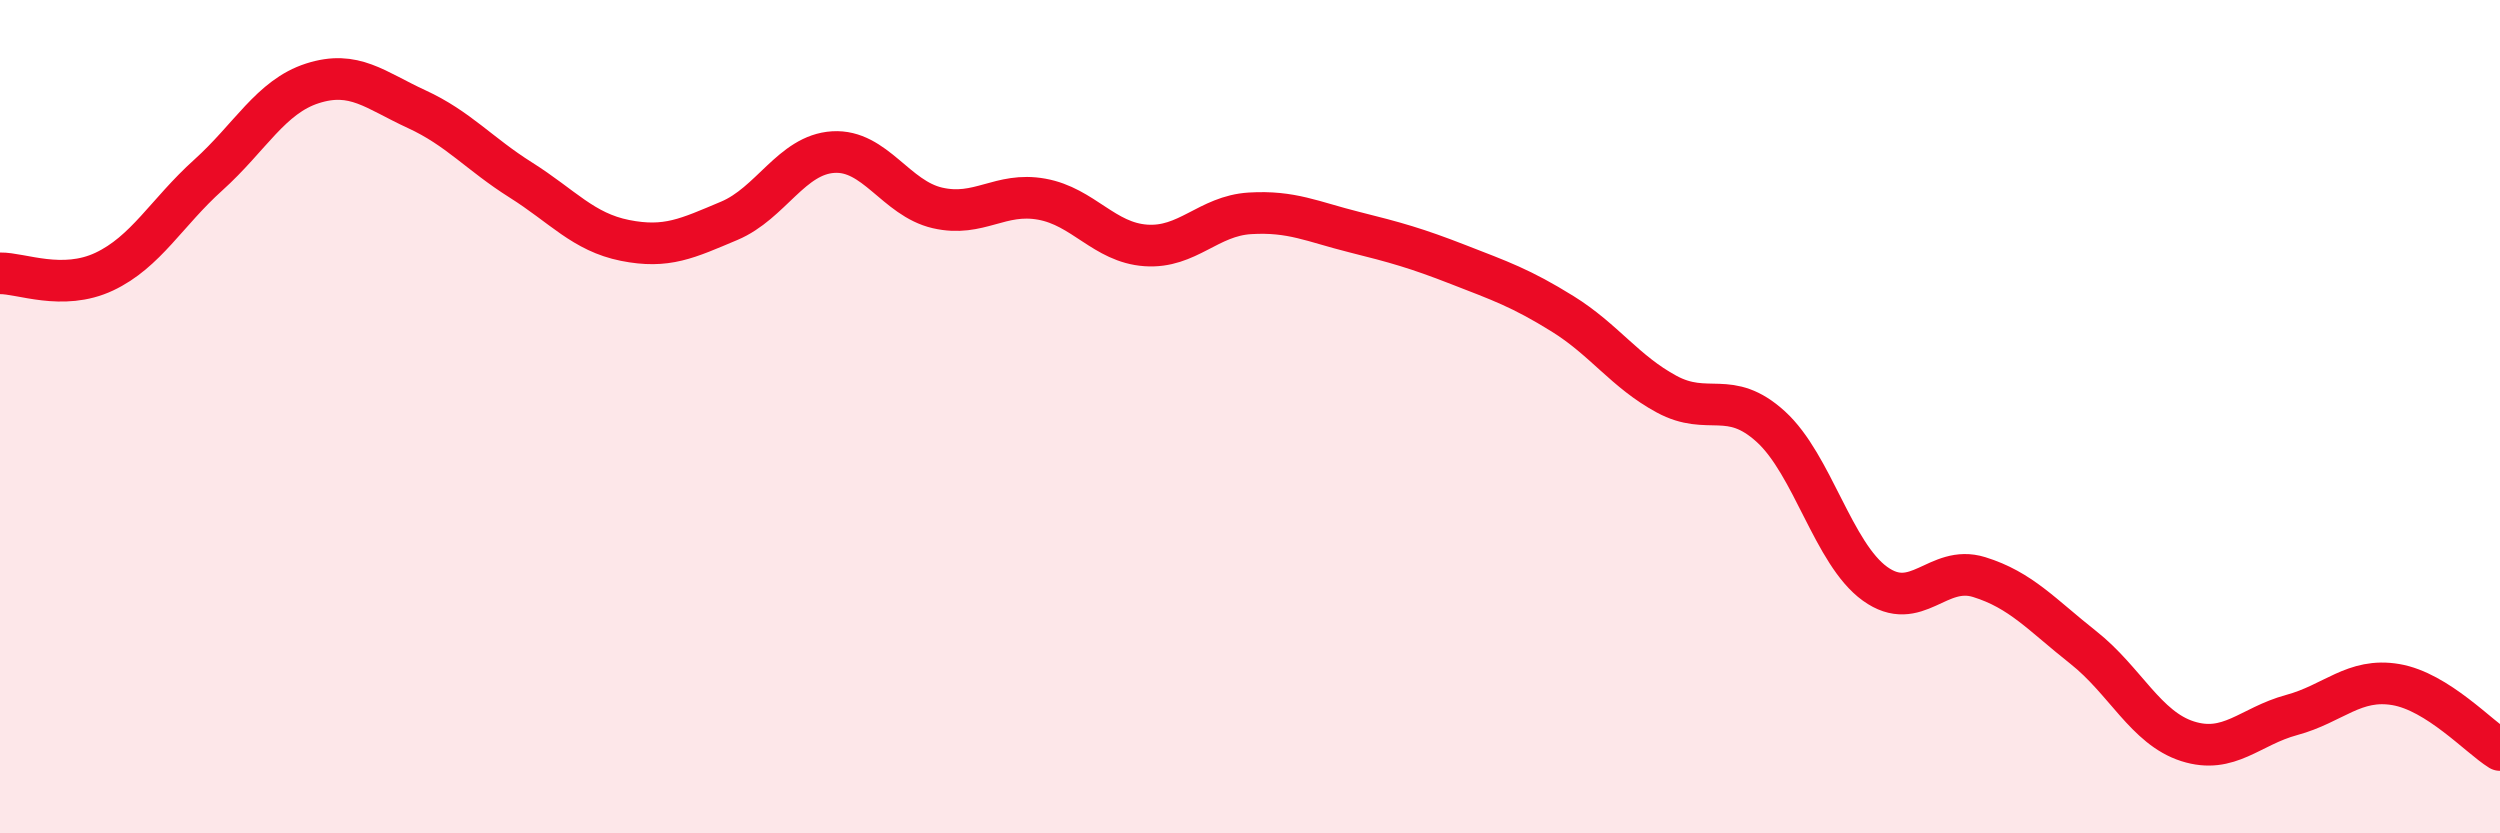
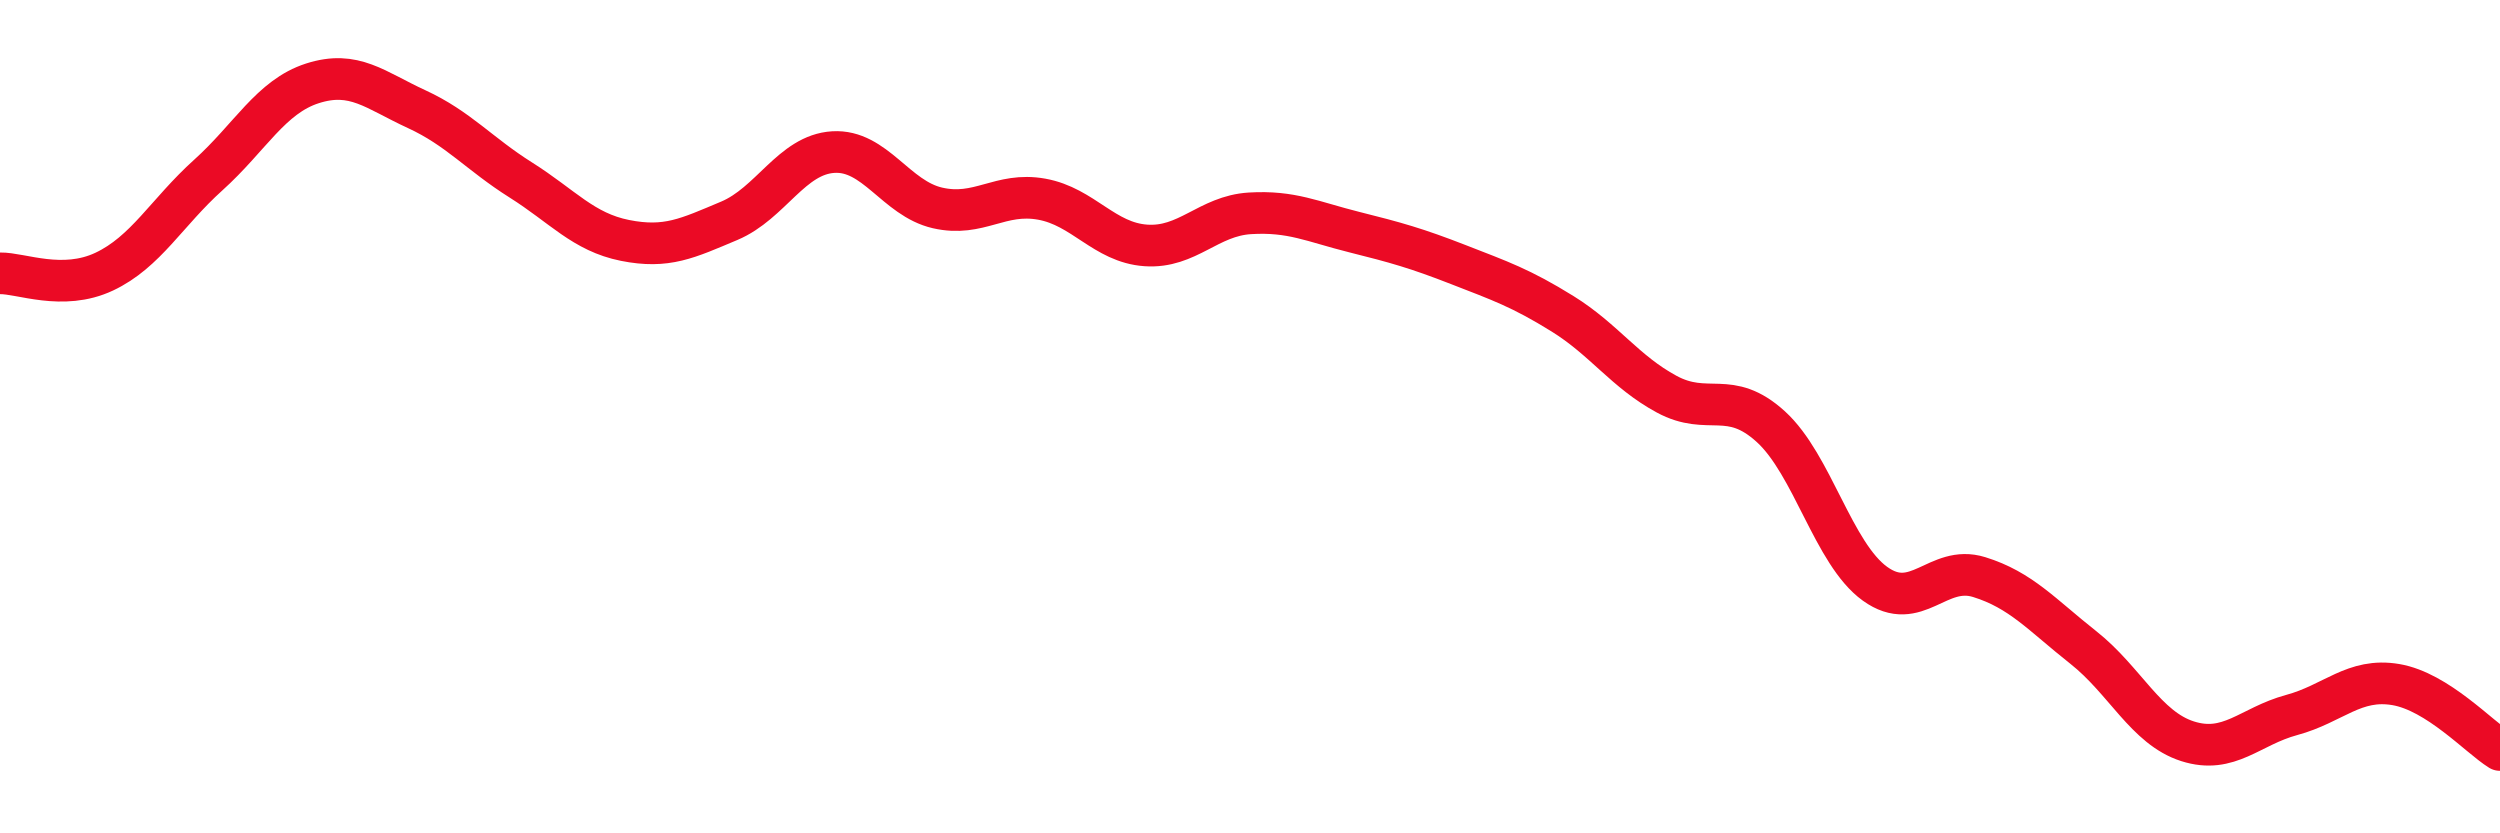
<svg xmlns="http://www.w3.org/2000/svg" width="60" height="20" viewBox="0 0 60 20">
-   <path d="M 0,6.56 C 0.5,6.55 1.5,6.99 2.5,6.52 C 3.5,6.05 4,5.1 5,4.2 C 6,3.3 6.5,2.32 7.5,2 C 8.5,1.68 9,2.16 10,2.62 C 11,3.08 11.5,3.69 12.5,4.32 C 13.5,4.95 14,5.57 15,5.77 C 16,5.97 16.5,5.72 17.5,5.3 C 18.5,4.88 19,3.71 20,3.65 C 21,3.59 21.5,4.76 22.5,4.99 C 23.5,5.22 24,4.6 25,4.78 C 26,4.96 26.5,5.82 27.5,5.89 C 28.5,5.96 29,5.18 30,5.12 C 31,5.06 31.5,5.32 32.5,5.57 C 33.5,5.82 34,5.96 35,6.35 C 36,6.74 36.5,6.91 37.5,7.53 C 38.5,8.15 39,8.92 40,9.46 C 41,10 41.5,9.33 42.5,10.24 C 43.5,11.15 44,13.29 45,14.01 C 46,14.73 46.5,13.54 47.5,13.85 C 48.5,14.16 49,14.75 50,15.54 C 51,16.33 51.5,17.47 52.5,17.79 C 53.5,18.11 54,17.43 55,17.16 C 56,16.89 56.5,16.26 57.5,16.43 C 58.5,16.6 59.5,17.69 60,18L60 20L0 20Z" fill="#EB0A25" opacity="0.1" stroke-linecap="round" stroke-linejoin="round" />
  <path d="M 0,6.56 C 0.5,6.55 1.5,6.99 2.5,6.52 C 3.5,6.05 4,5.1 5,4.2 C 6,3.3 6.5,2.32 7.5,2 C 8.5,1.68 9,2.16 10,2.62 C 11,3.08 11.5,3.69 12.5,4.32 C 13.5,4.95 14,5.57 15,5.77 C 16,5.97 16.5,5.72 17.5,5.3 C 18.5,4.88 19,3.71 20,3.65 C 21,3.59 21.5,4.76 22.5,4.99 C 23.5,5.22 24,4.6 25,4.78 C 26,4.96 26.5,5.82 27.5,5.89 C 28.5,5.96 29,5.18 30,5.12 C 31,5.06 31.5,5.32 32.5,5.57 C 33.5,5.82 34,5.96 35,6.35 C 36,6.74 36.5,6.91 37.5,7.53 C 38.5,8.15 39,8.92 40,9.46 C 41,10 41.5,9.33 42.5,10.24 C 43.5,11.15 44,13.29 45,14.01 C 46,14.73 46.5,13.54 47.5,13.85 C 48.5,14.16 49,14.75 50,15.54 C 51,16.33 51.5,17.47 52.5,17.79 C 53.5,18.11 54,17.43 55,17.16 C 56,16.89 56.5,16.26 57.5,16.43 C 58.5,16.6 59.5,17.69 60,18" stroke="#EB0A25" stroke-width="1" fill="none" stroke-linecap="round" stroke-linejoin="round" />
</svg>